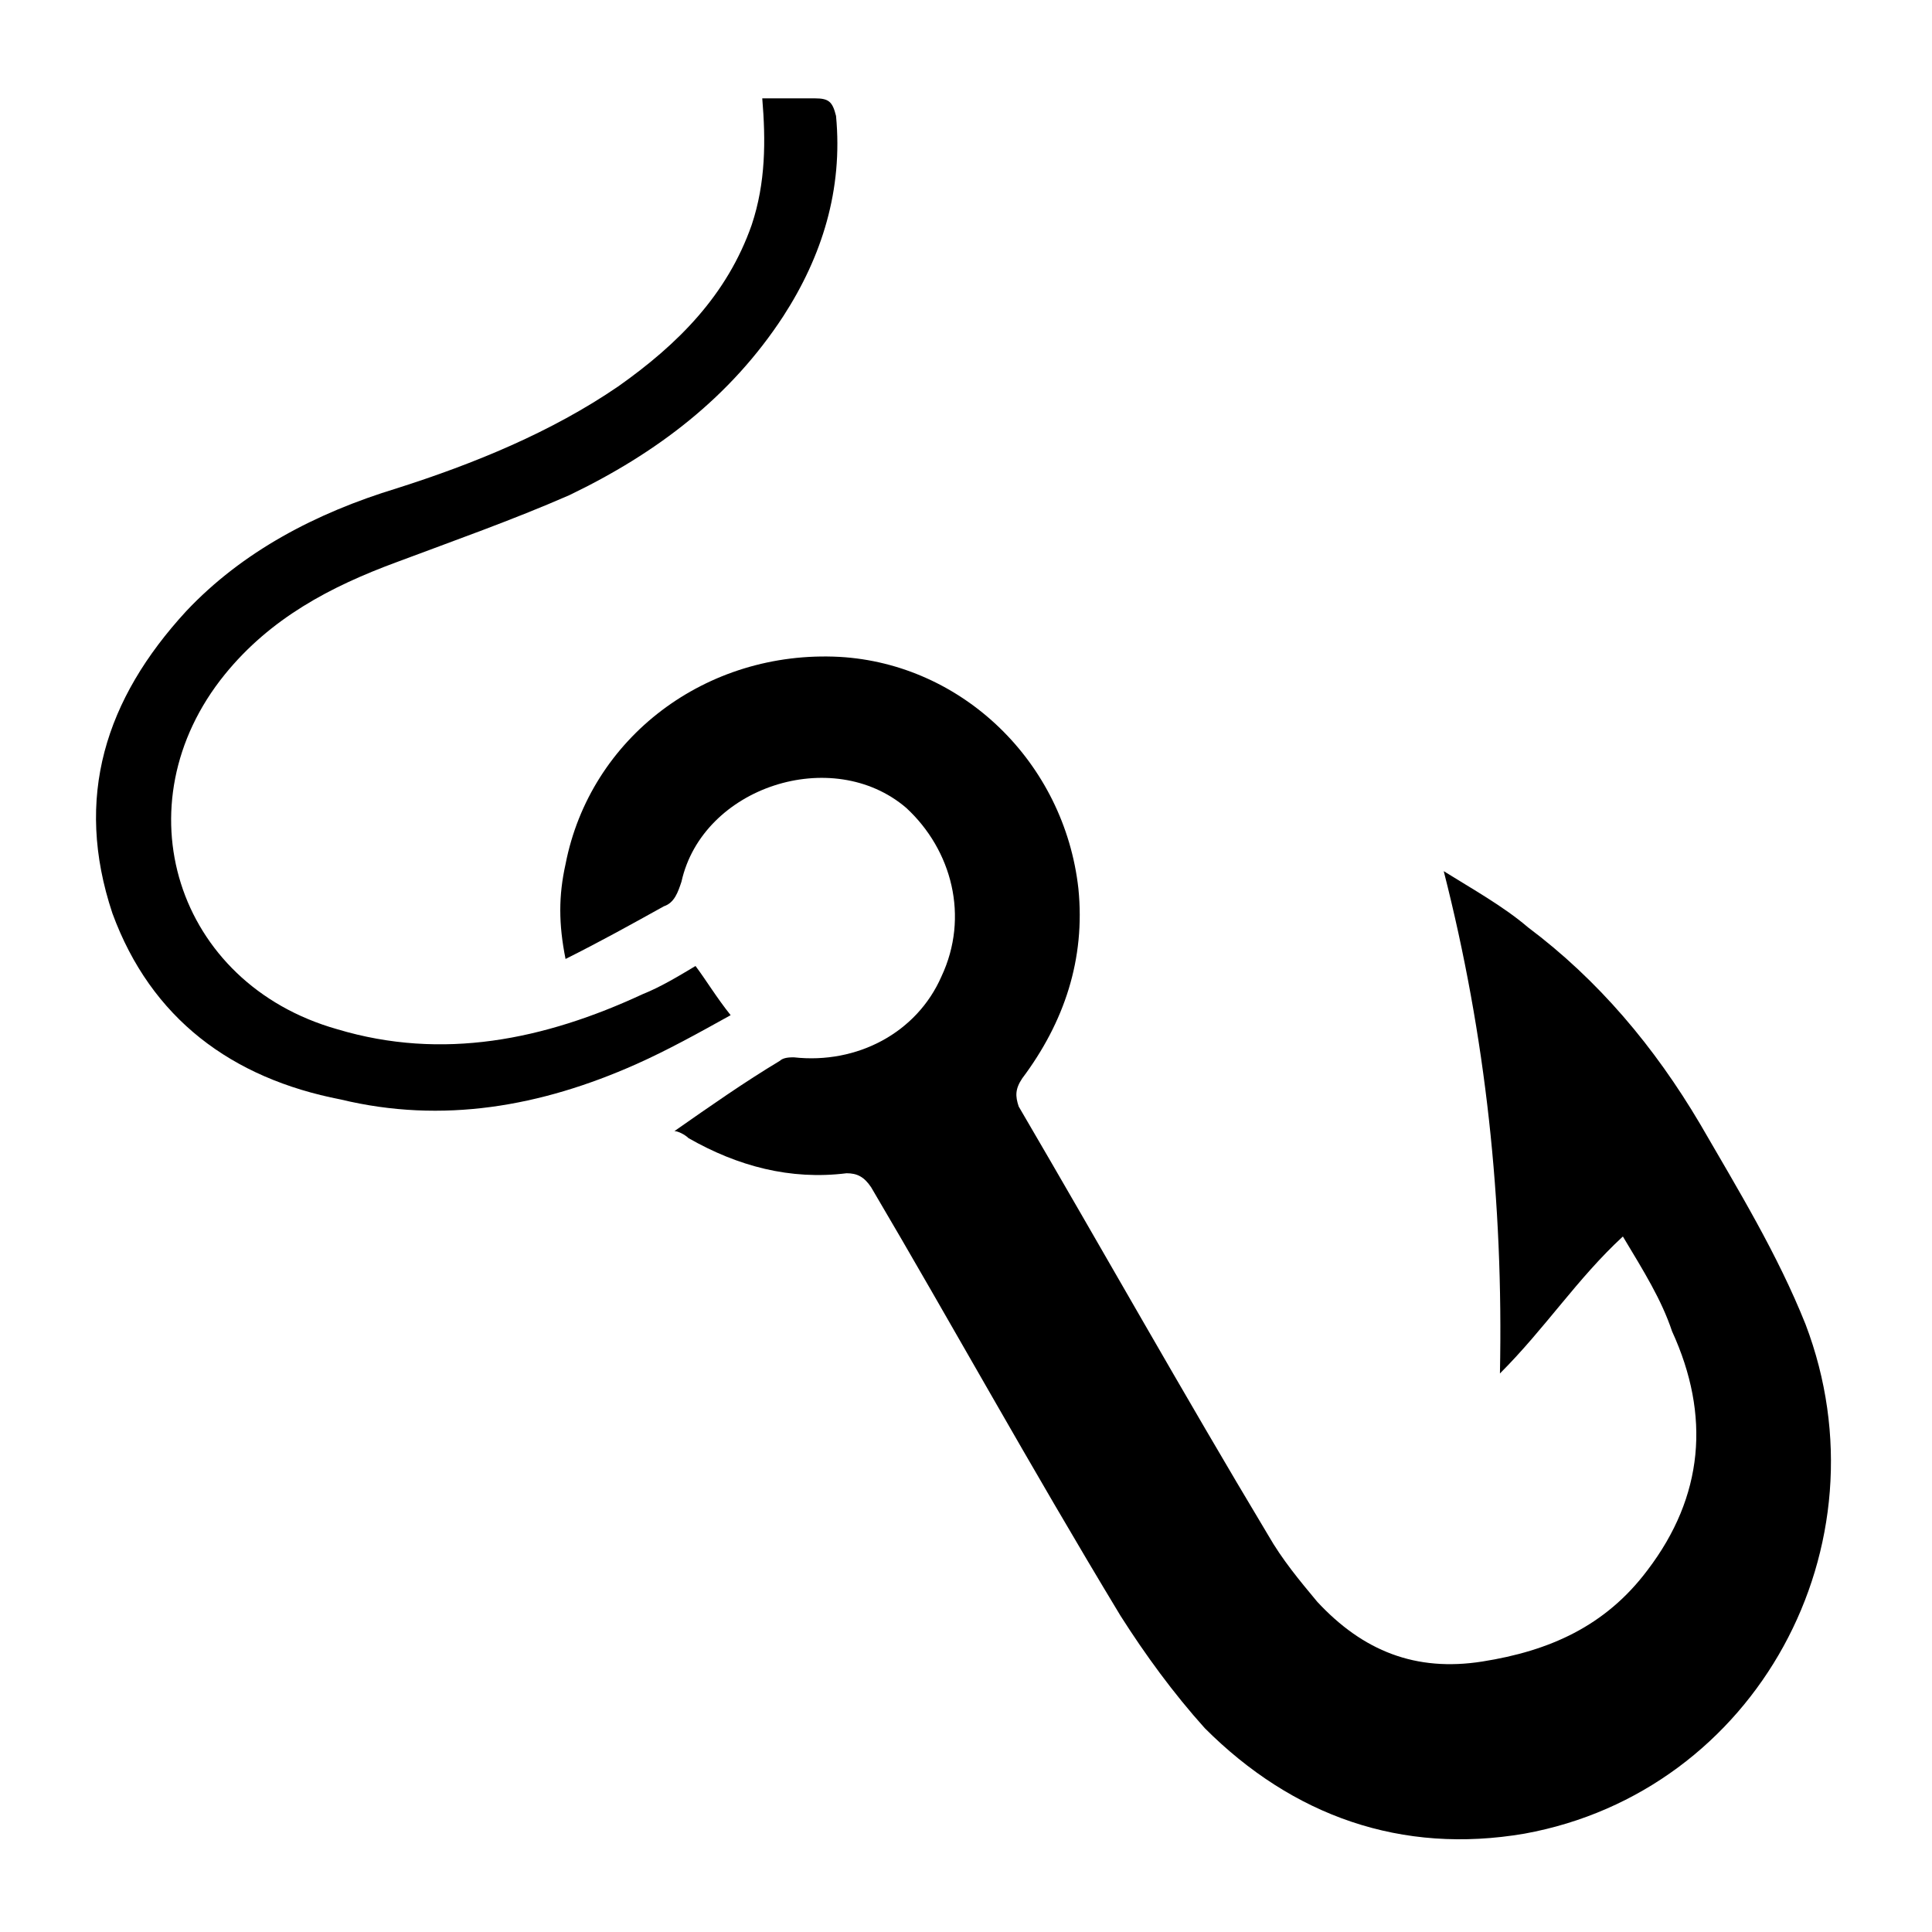
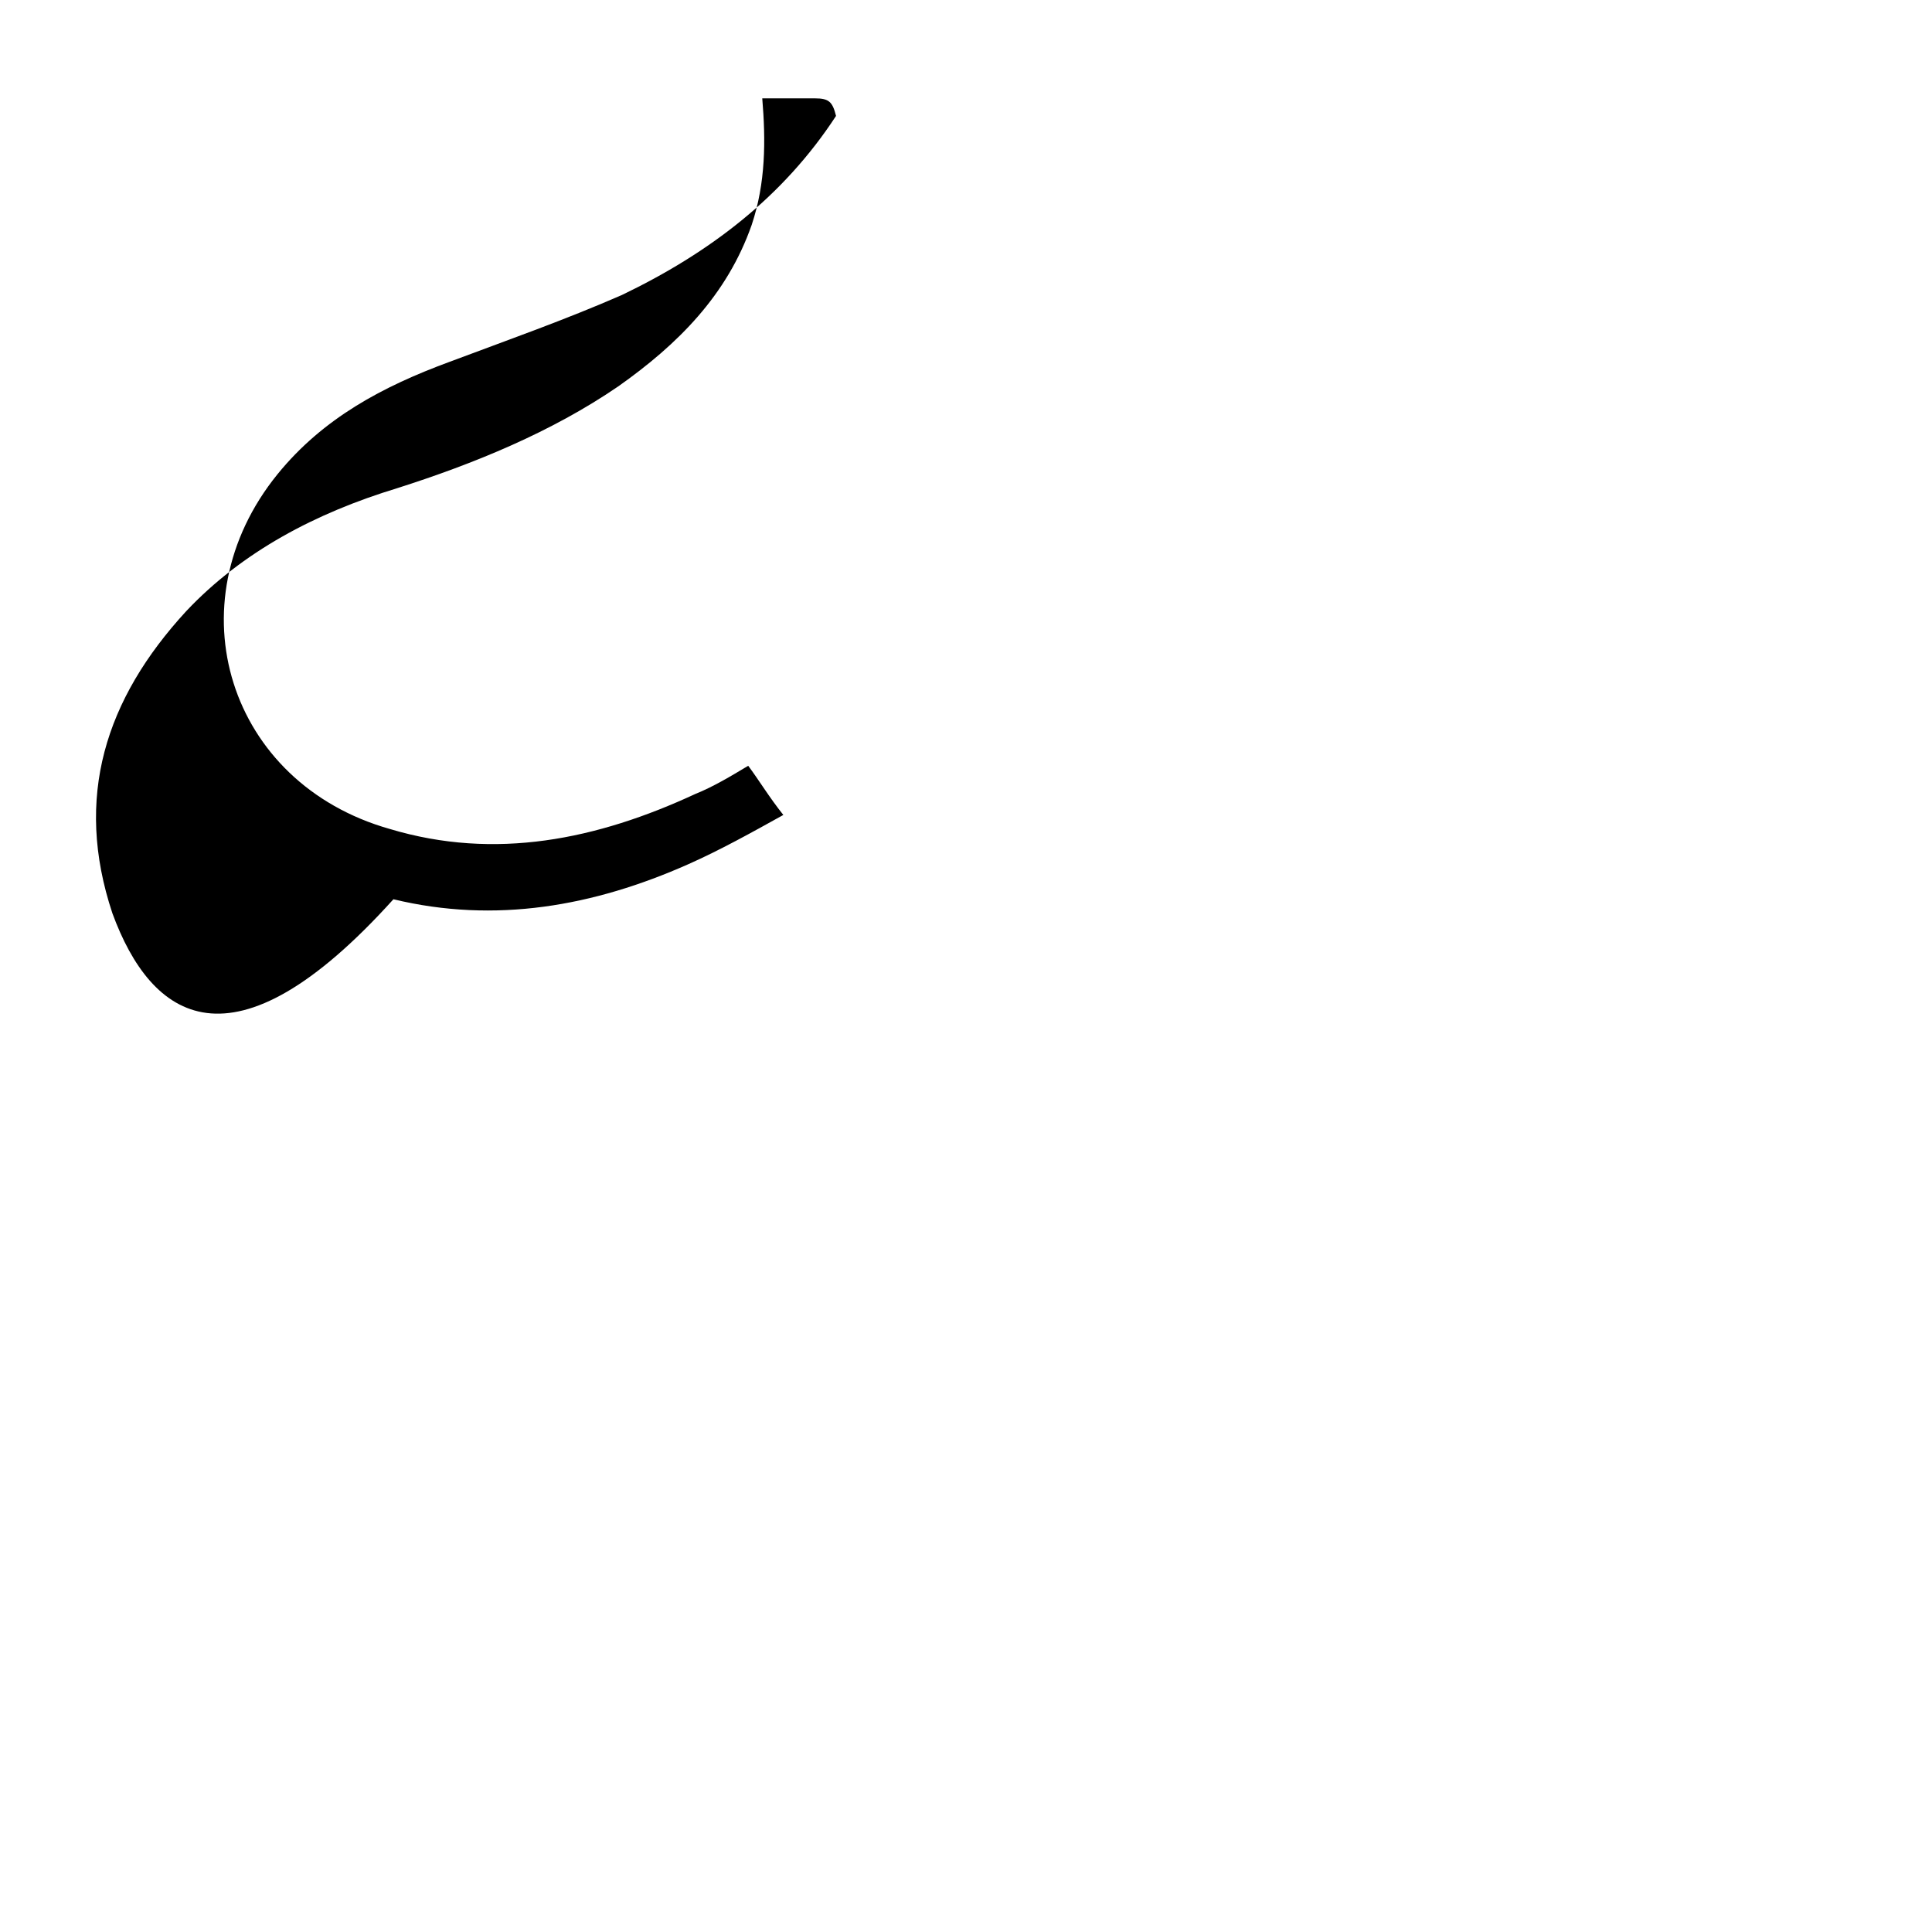
<svg xmlns="http://www.w3.org/2000/svg" height="100px" width="100px" fill="#000000" version="1.1" x="0px" y="0px" viewBox="0 0 55 55" style="enable-background:new 0 0 55 55;" xml:space="preserve">
  <g>
-     <path d="M46.2,35.2c-1.3,1.2-2.2,2.6-3.5,3.9c0.1-4.9-0.4-9.6-1.6-14.3c0.8,0.5,1.7,1,2.4,1.6c2,1.5,3.6,3.4,4.9,5.6    c1.1,1.9,2.2,3.7,3,5.7c2.4,6.3-1.4,13.3-8,14.5c-3.5,0.6-6.6-0.5-9.1-3c-0.9-1-1.7-2.1-2.4-3.2c-2.6-4.3-4.8-8.3-7.1-12.2    c-0.2-0.3-0.4-0.4-0.7-0.4c-1.6,0.2-3.1-0.2-4.5-1c-0.1-0.1-0.3-0.2-0.4-0.2c1-0.7,2-1.4,3-2c0.1-0.1,0.3-0.1,0.4-0.1    c1.8,0.2,3.5-0.7,4.2-2.3c0.8-1.7,0.3-3.6-1-4.8c-2.1-1.8-5.8-0.6-6.4,2.1c-0.1,0.3-0.2,0.6-0.5,0.7c-0.9,0.5-1.8,1-2.8,1.5    c-0.2-1-0.2-1.8,0-2.7c0.7-3.6,4-6.1,7.8-5.9c3.5,0.2,6.4,3,6.8,6.6c0.2,2-0.4,3.8-1.6,5.4c-0.2,0.3-0.2,0.5-0.1,0.8    c2.4,4.1,4.7,8.2,7.1,12.2c0.4,0.7,0.9,1.3,1.4,1.9c1.3,1.4,2.8,2,4.7,1.7c1.9-0.3,3.5-1,4.7-2.6c1.6-2.1,1.8-4.4,0.7-6.8    C47.3,37,46.8,36.2,46.2,35.2z">
- 			</path>
-     <path d="M21.7,2.8c0.5,0,1,0,1.5,0c0.4,0,0.5,0.1,0.6,0.5c0.2,2.1-0.4,4-1.5,5.7c-1.5,2.3-3.6,3.9-6.1,5.1    c-1.6,0.7-3.3,1.3-4.9,1.9c-1.9,0.7-3.6,1.6-4.9,3.2c-3,3.7-1.4,8.8,3.2,10.1c3,0.9,5.9,0.3,8.7-1c0.5-0.2,1-0.5,1.5-0.8    c0.3,0.4,0.6,0.9,1,1.4c-0.9,0.5-1.8,1-2.7,1.4c-2.7,1.2-5.5,1.7-8.4,1C6.6,30.7,4.3,29,3.2,26c-1.1-3.3-0.2-6.1,2.1-8.6    c1.6-1.7,3.7-2.8,6-3.5c2.2-0.7,4.4-1.6,6.3-2.9c1.7-1.2,3.1-2.6,3.8-4.6C21.8,5.2,21.8,4,21.7,2.8z">
+     <path d="M21.7,2.8c0.5,0,1,0,1.5,0c0.4,0,0.5,0.1,0.6,0.5c-1.5,2.3-3.6,3.9-6.1,5.1    c-1.6,0.7-3.3,1.3-4.9,1.9c-1.9,0.7-3.6,1.6-4.9,3.2c-3,3.7-1.4,8.8,3.2,10.1c3,0.9,5.9,0.3,8.7-1c0.5-0.2,1-0.5,1.5-0.8    c0.3,0.4,0.6,0.9,1,1.4c-0.9,0.5-1.8,1-2.7,1.4c-2.7,1.2-5.5,1.7-8.4,1C6.6,30.7,4.3,29,3.2,26c-1.1-3.3-0.2-6.1,2.1-8.6    c1.6-1.7,3.7-2.8,6-3.5c2.2-0.7,4.4-1.6,6.3-2.9c1.7-1.2,3.1-2.6,3.8-4.6C21.8,5.2,21.8,4,21.7,2.8z">
			</path>
  </g>
</svg>